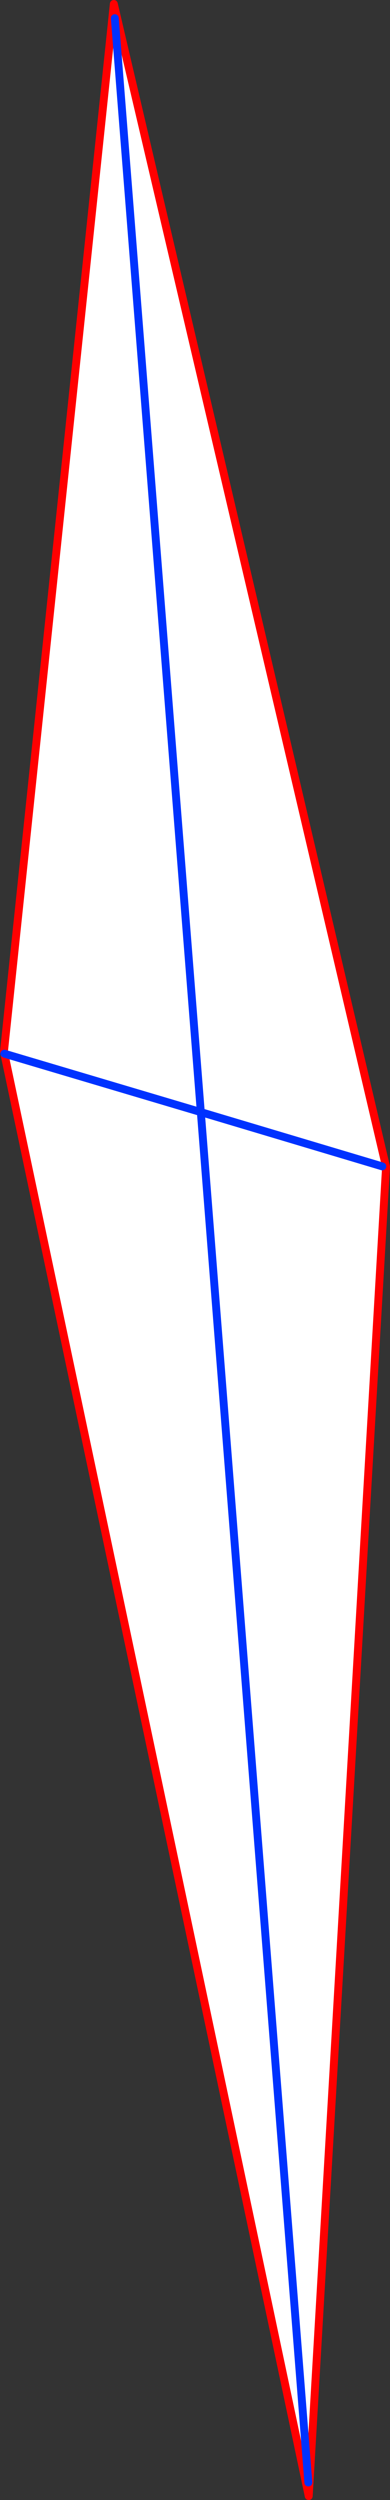
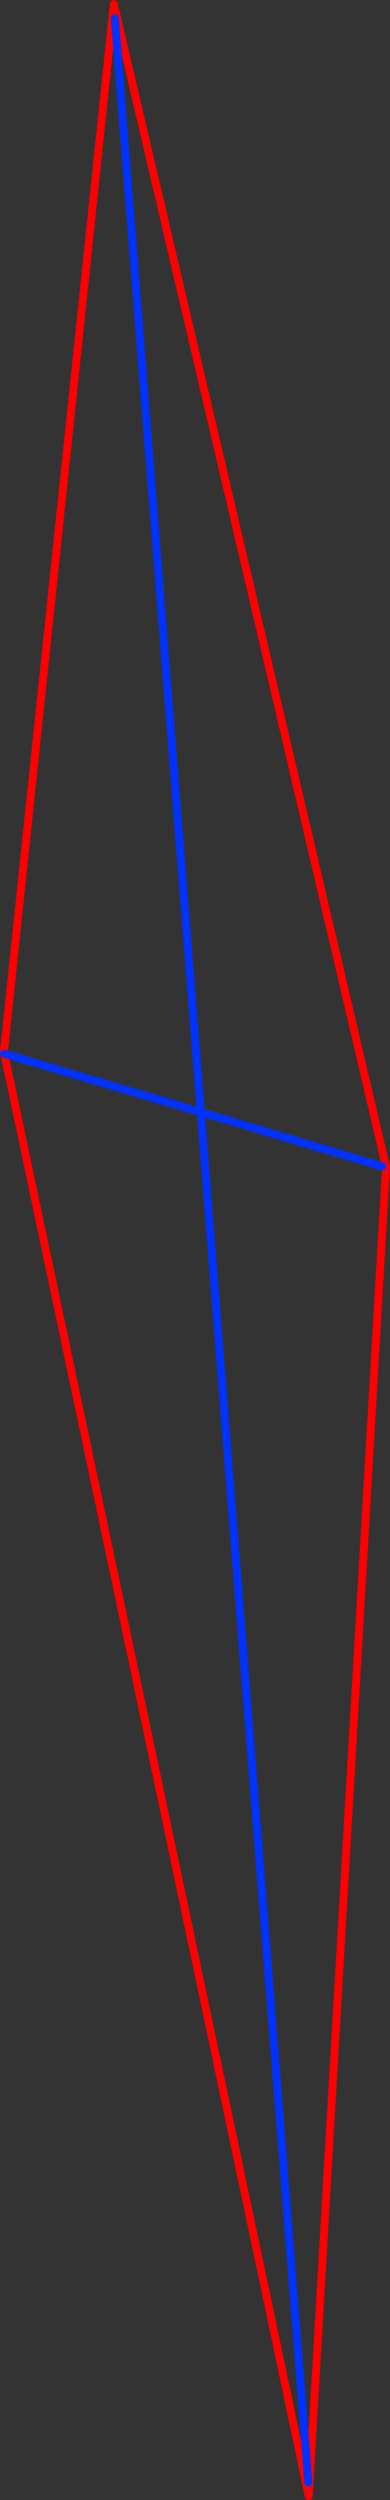
<svg xmlns="http://www.w3.org/2000/svg" height="633.05px" width="98.85px">
  <rect width="100%" height="100%" fill="#333333" stroke="none" />
  <g transform="matrix(1.0, 0.0, 0.0, 1.0, -339.7, 180.15)">
-     <path d="M340.7 86.15 L368.55 -179.15 437.55 115.3 417.95 451.9 340.8 86.65 340.7 86.15 M417.85 448.45 L390.6 101.45 340.8 86.65 390.6 101.45 368.8 -175.55 390.6 101.45 436.6 115.2 390.6 101.45 417.85 448.45" fill="#ffffff" fill-rule="evenodd" stroke="none" />
    <path d="M340.7 86.15 L368.55 -179.15 437.55 115.3 417.95 451.9 340.8 86.65 340.7 86.15" fill="none" stroke="#ff0000" stroke-linecap="round" stroke-linejoin="round" stroke-width="2.0" />
    <path d="M340.8 86.65 L390.6 101.45 368.8 -175.55 M390.6 101.45 L436.6 115.2 M390.6 101.45 L417.85 448.45" fill="none" stroke="#0032ff" stroke-linecap="round" stroke-linejoin="round" stroke-width="2.0" />
  </g>
</svg>